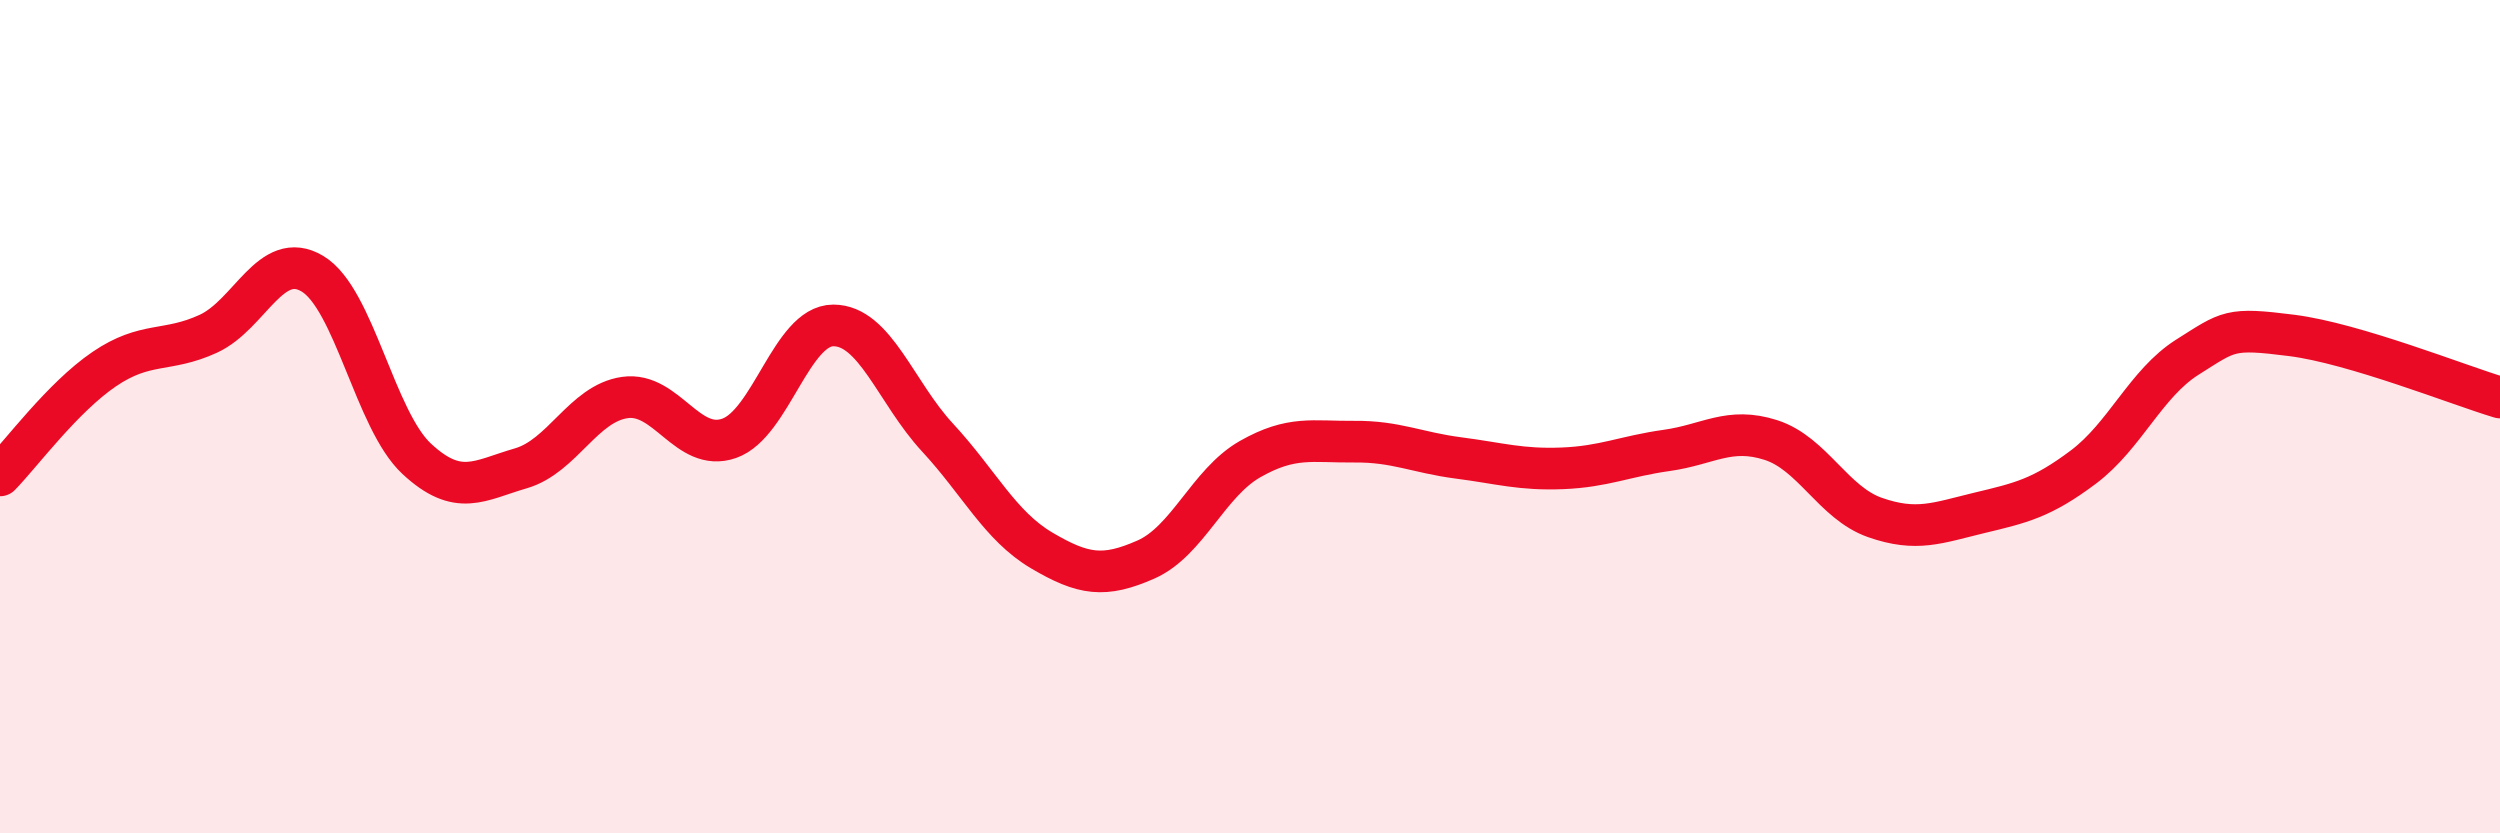
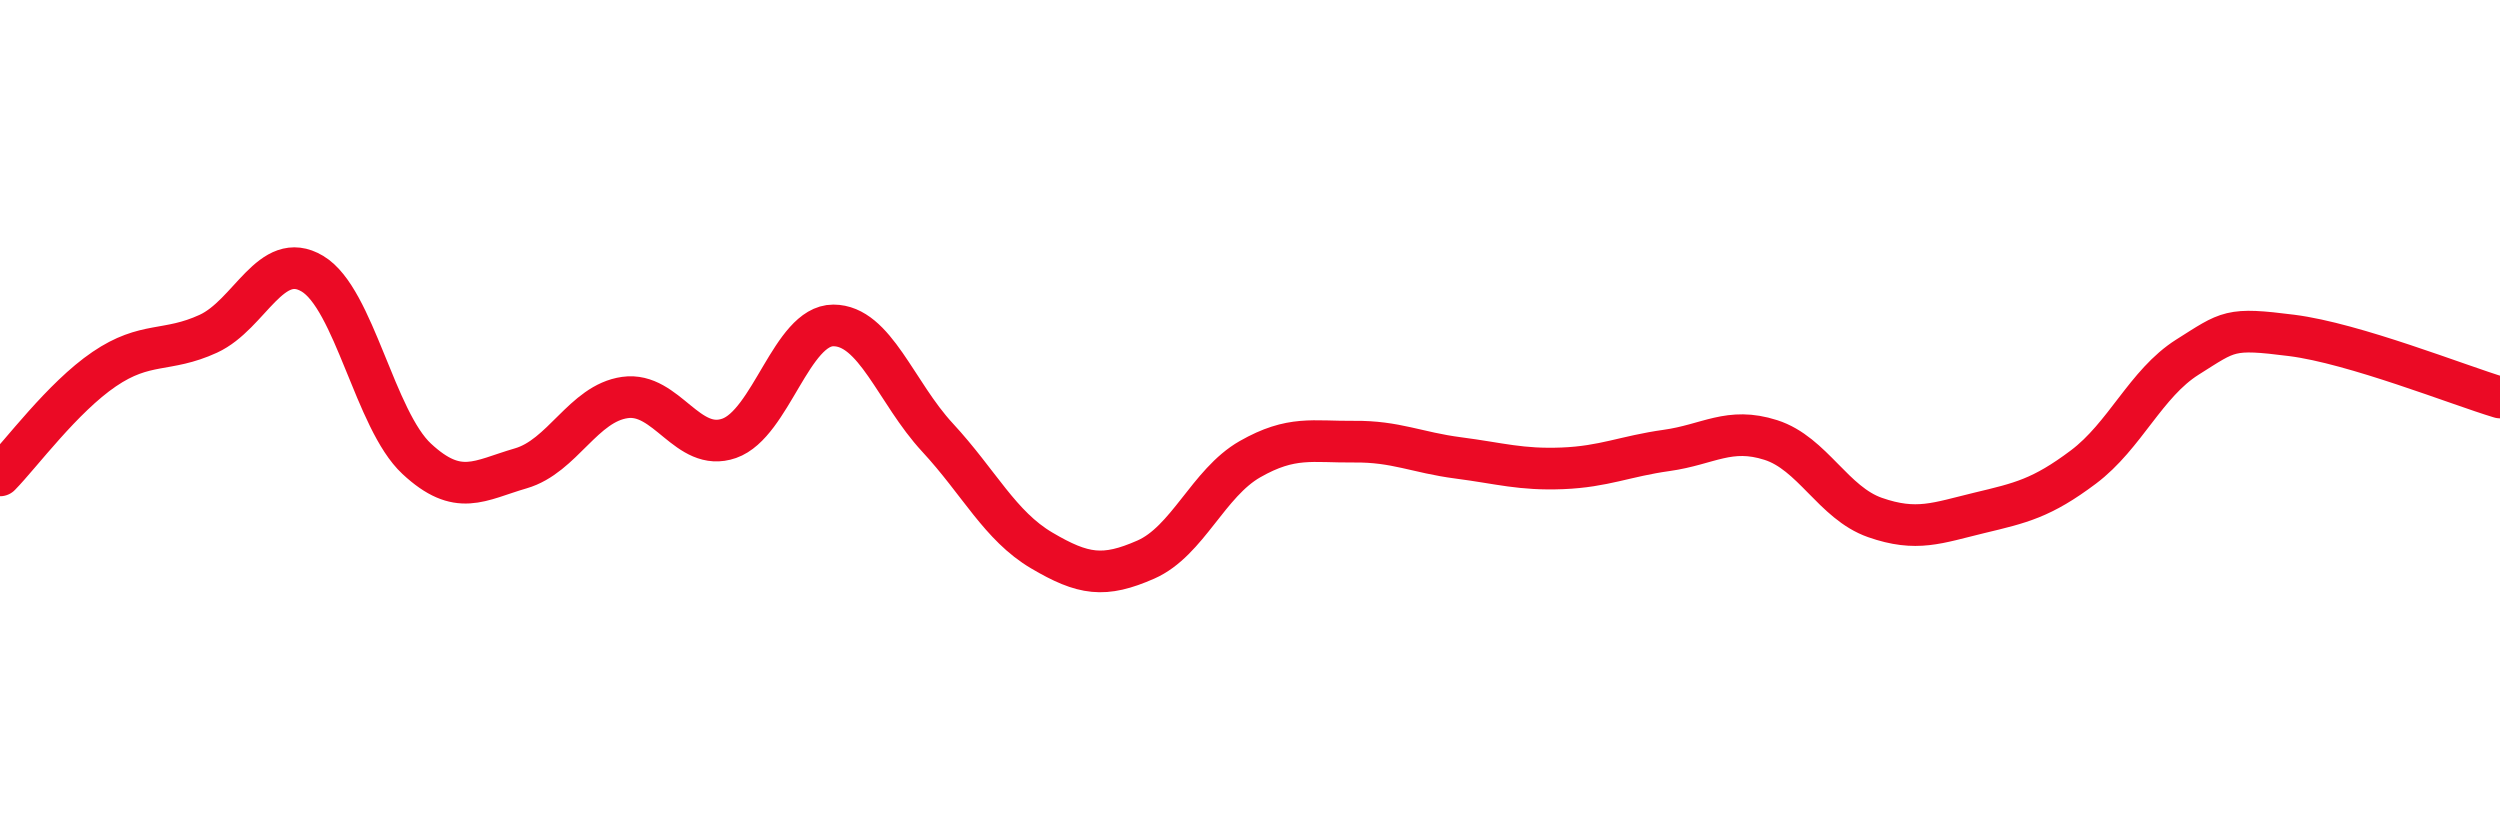
<svg xmlns="http://www.w3.org/2000/svg" width="60" height="20" viewBox="0 0 60 20">
-   <path d="M 0,11.41 C 0.5,10.9 1.5,9.54 2.5,8.86 C 3.5,8.18 4,8.47 5,8.01 C 6,7.55 6.5,5.97 7.5,6.57 C 8.5,7.17 9,10.08 10,11.01 C 11,11.94 11.5,11.53 12.5,11.24 C 13.5,10.95 14,9.68 15,9.54 C 16,9.4 16.5,10.87 17.5,10.52 C 18.5,10.17 19,7.81 20,7.81 C 21,7.81 21.5,9.42 22.5,10.5 C 23.5,11.58 24,12.62 25,13.21 C 26,13.8 26.5,13.87 27.5,13.43 C 28.5,12.99 29,11.59 30,11.02 C 31,10.45 31.5,10.61 32.5,10.6 C 33.5,10.59 34,10.86 35,10.99 C 36,11.12 36.5,11.28 37.5,11.24 C 38.5,11.2 39,10.95 40,10.81 C 41,10.67 41.5,10.24 42.5,10.56 C 43.5,10.88 44,12.07 45,12.42 C 46,12.77 46.5,12.55 47.5,12.31 C 48.5,12.07 49,11.96 50,11.21 C 51,10.46 51.5,9.2 52.5,8.57 C 53.5,7.94 53.5,7.86 55,8.05 C 56.5,8.24 59,9.24 60,9.54L60 20L0 20Z" fill="#EB0A25" opacity="0.1" stroke-linecap="round" stroke-linejoin="round" />
  <path d="M 0,11.41 C 0.5,10.9 1.5,9.54 2.5,8.86 C 3.5,8.18 4,8.47 5,8.01 C 6,7.55 6.5,5.97 7.5,6.57 C 8.5,7.17 9,10.08 10,11.01 C 11,11.94 11.5,11.53 12.5,11.24 C 13.5,10.95 14,9.68 15,9.54 C 16,9.4 16.5,10.87 17.5,10.52 C 18.5,10.17 19,7.81 20,7.81 C 21,7.81 21.5,9.42 22.5,10.5 C 23.5,11.58 24,12.62 25,13.21 C 26,13.8 26.5,13.87 27.5,13.43 C 28.5,12.99 29,11.59 30,11.02 C 31,10.45 31.5,10.61 32.5,10.6 C 33.5,10.59 34,10.86 35,10.99 C 36,11.12 36.5,11.28 37.5,11.24 C 38.5,11.2 39,10.95 40,10.81 C 41,10.67 41.5,10.24 42.5,10.56 C 43.5,10.88 44,12.07 45,12.42 C 46,12.77 46.5,12.55 47.5,12.31 C 48.5,12.07 49,11.96 50,11.21 C 51,10.46 51.5,9.2 52.5,8.57 C 53.5,7.94 53.5,7.86 55,8.05 C 56.5,8.24 59,9.24 60,9.54" stroke="#EB0A25" stroke-width="1" fill="none" stroke-linecap="round" stroke-linejoin="round" />
</svg>